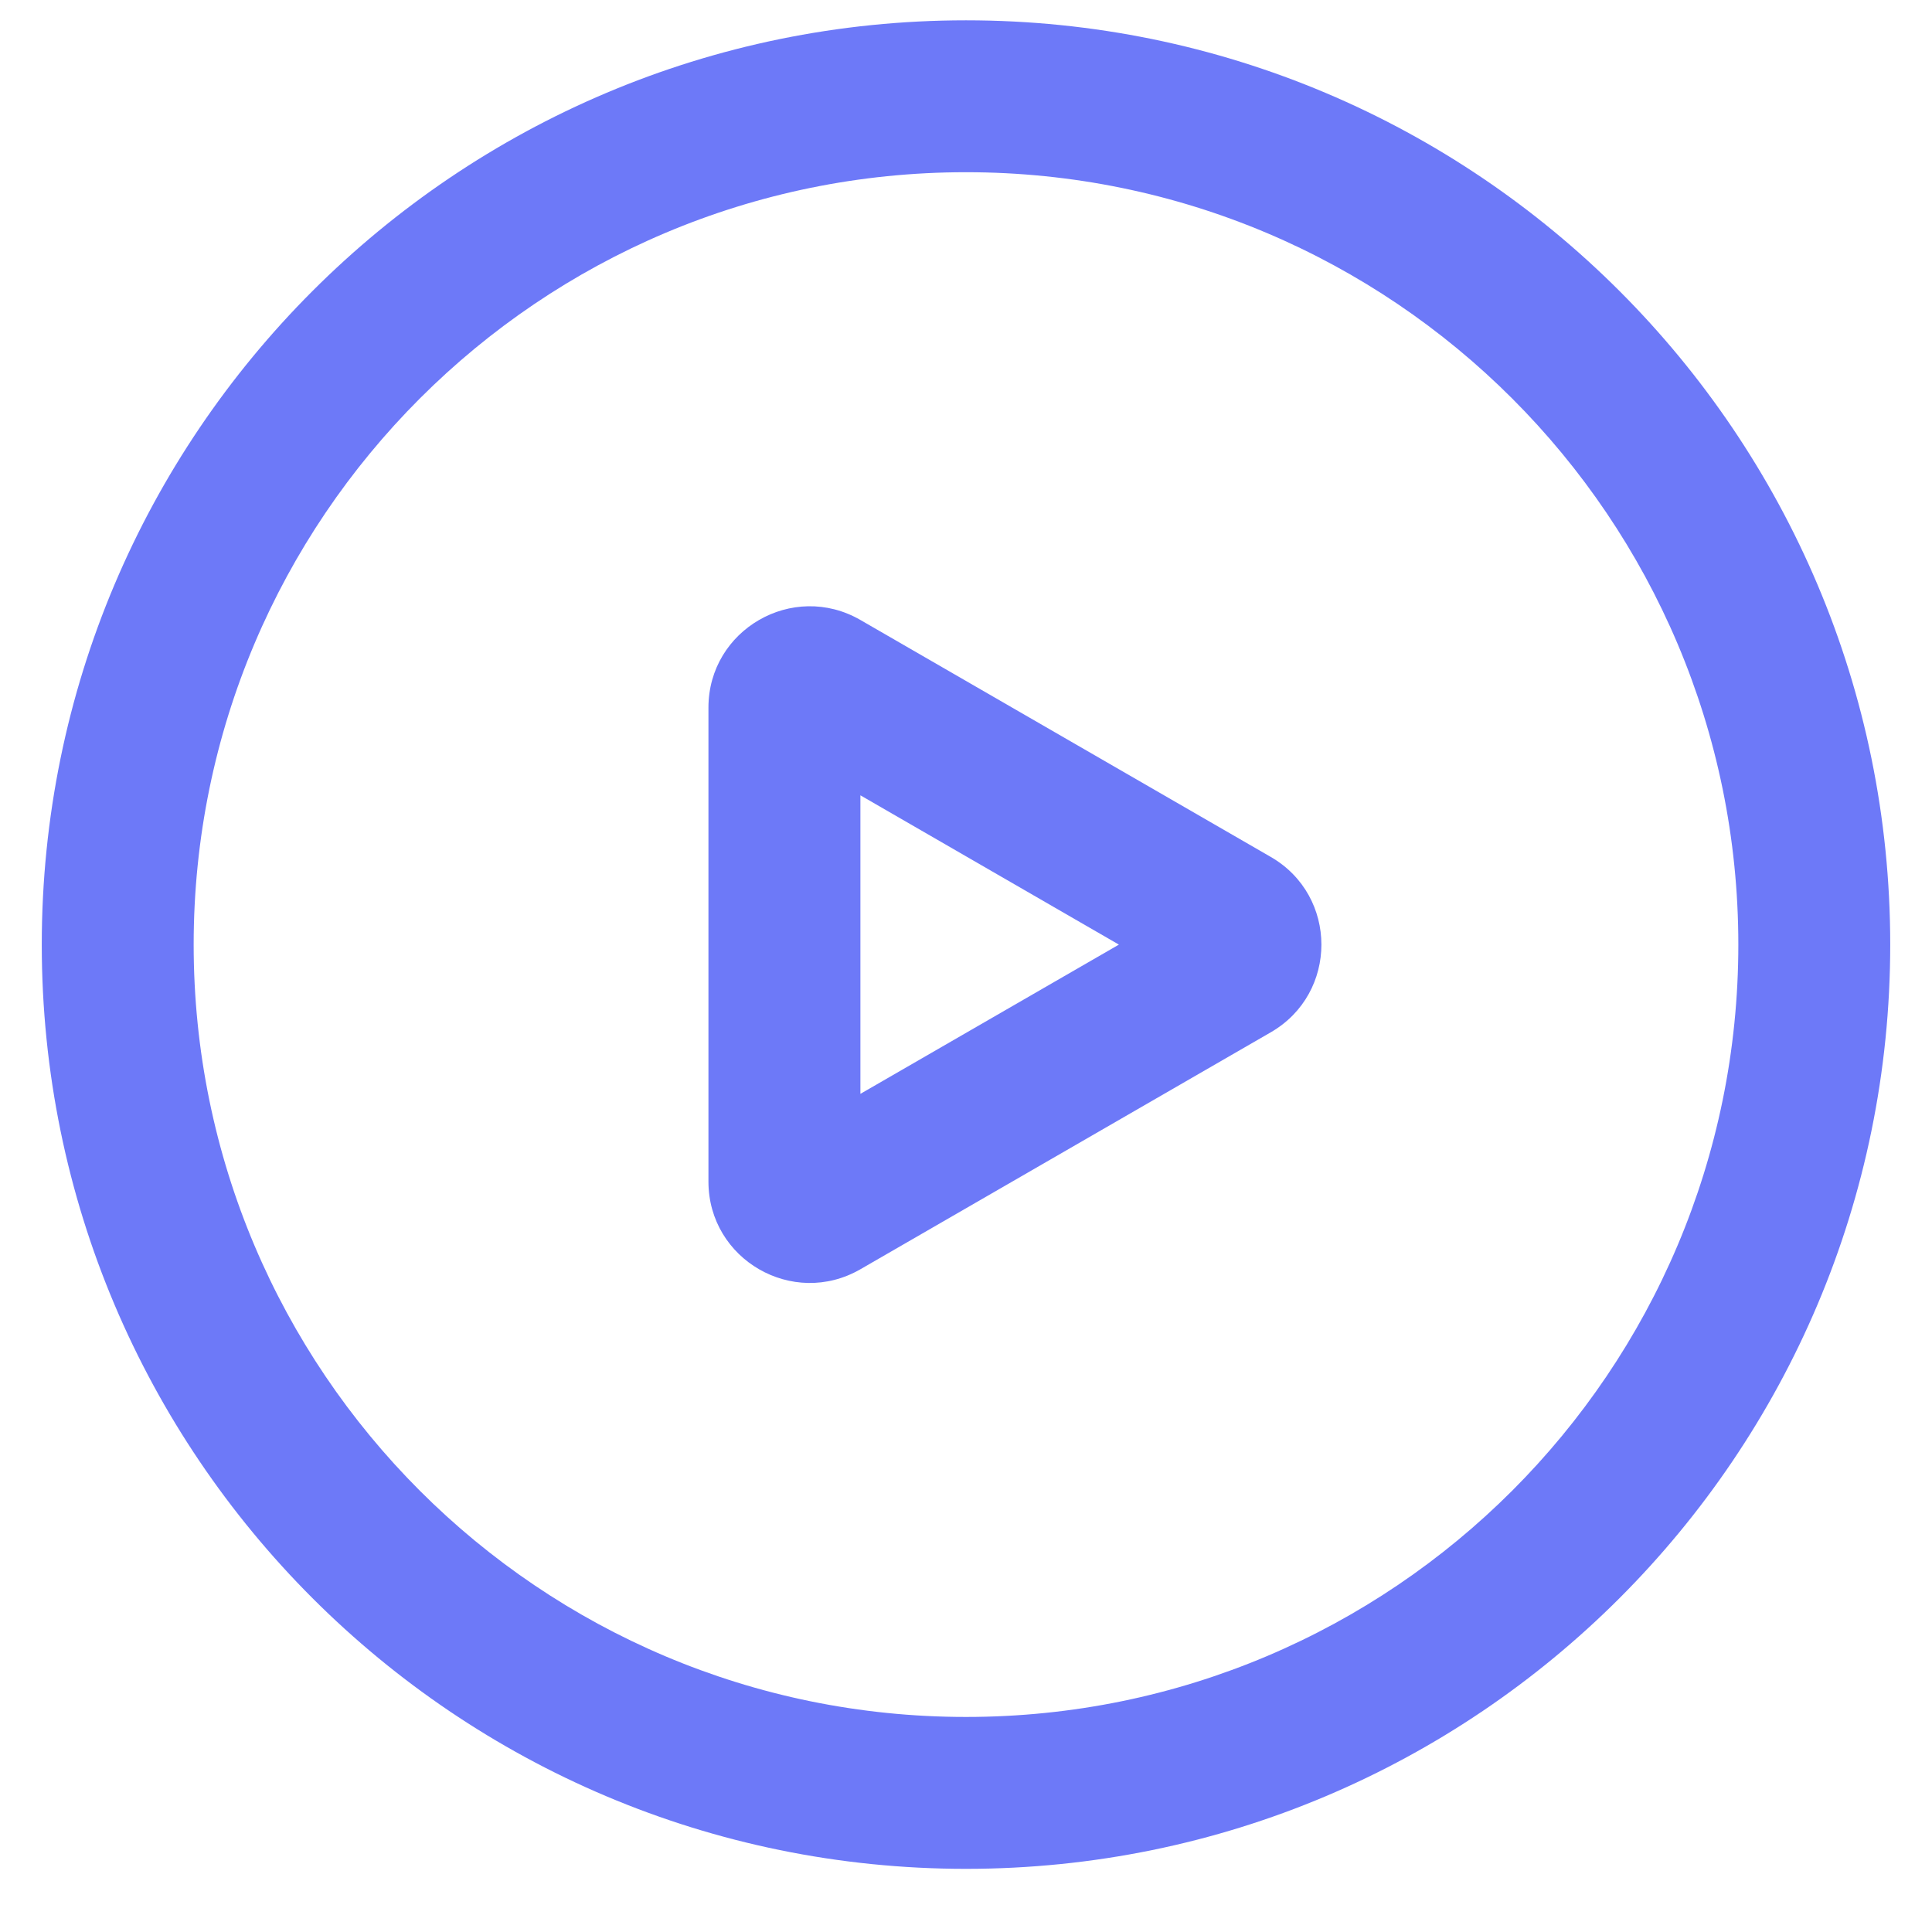
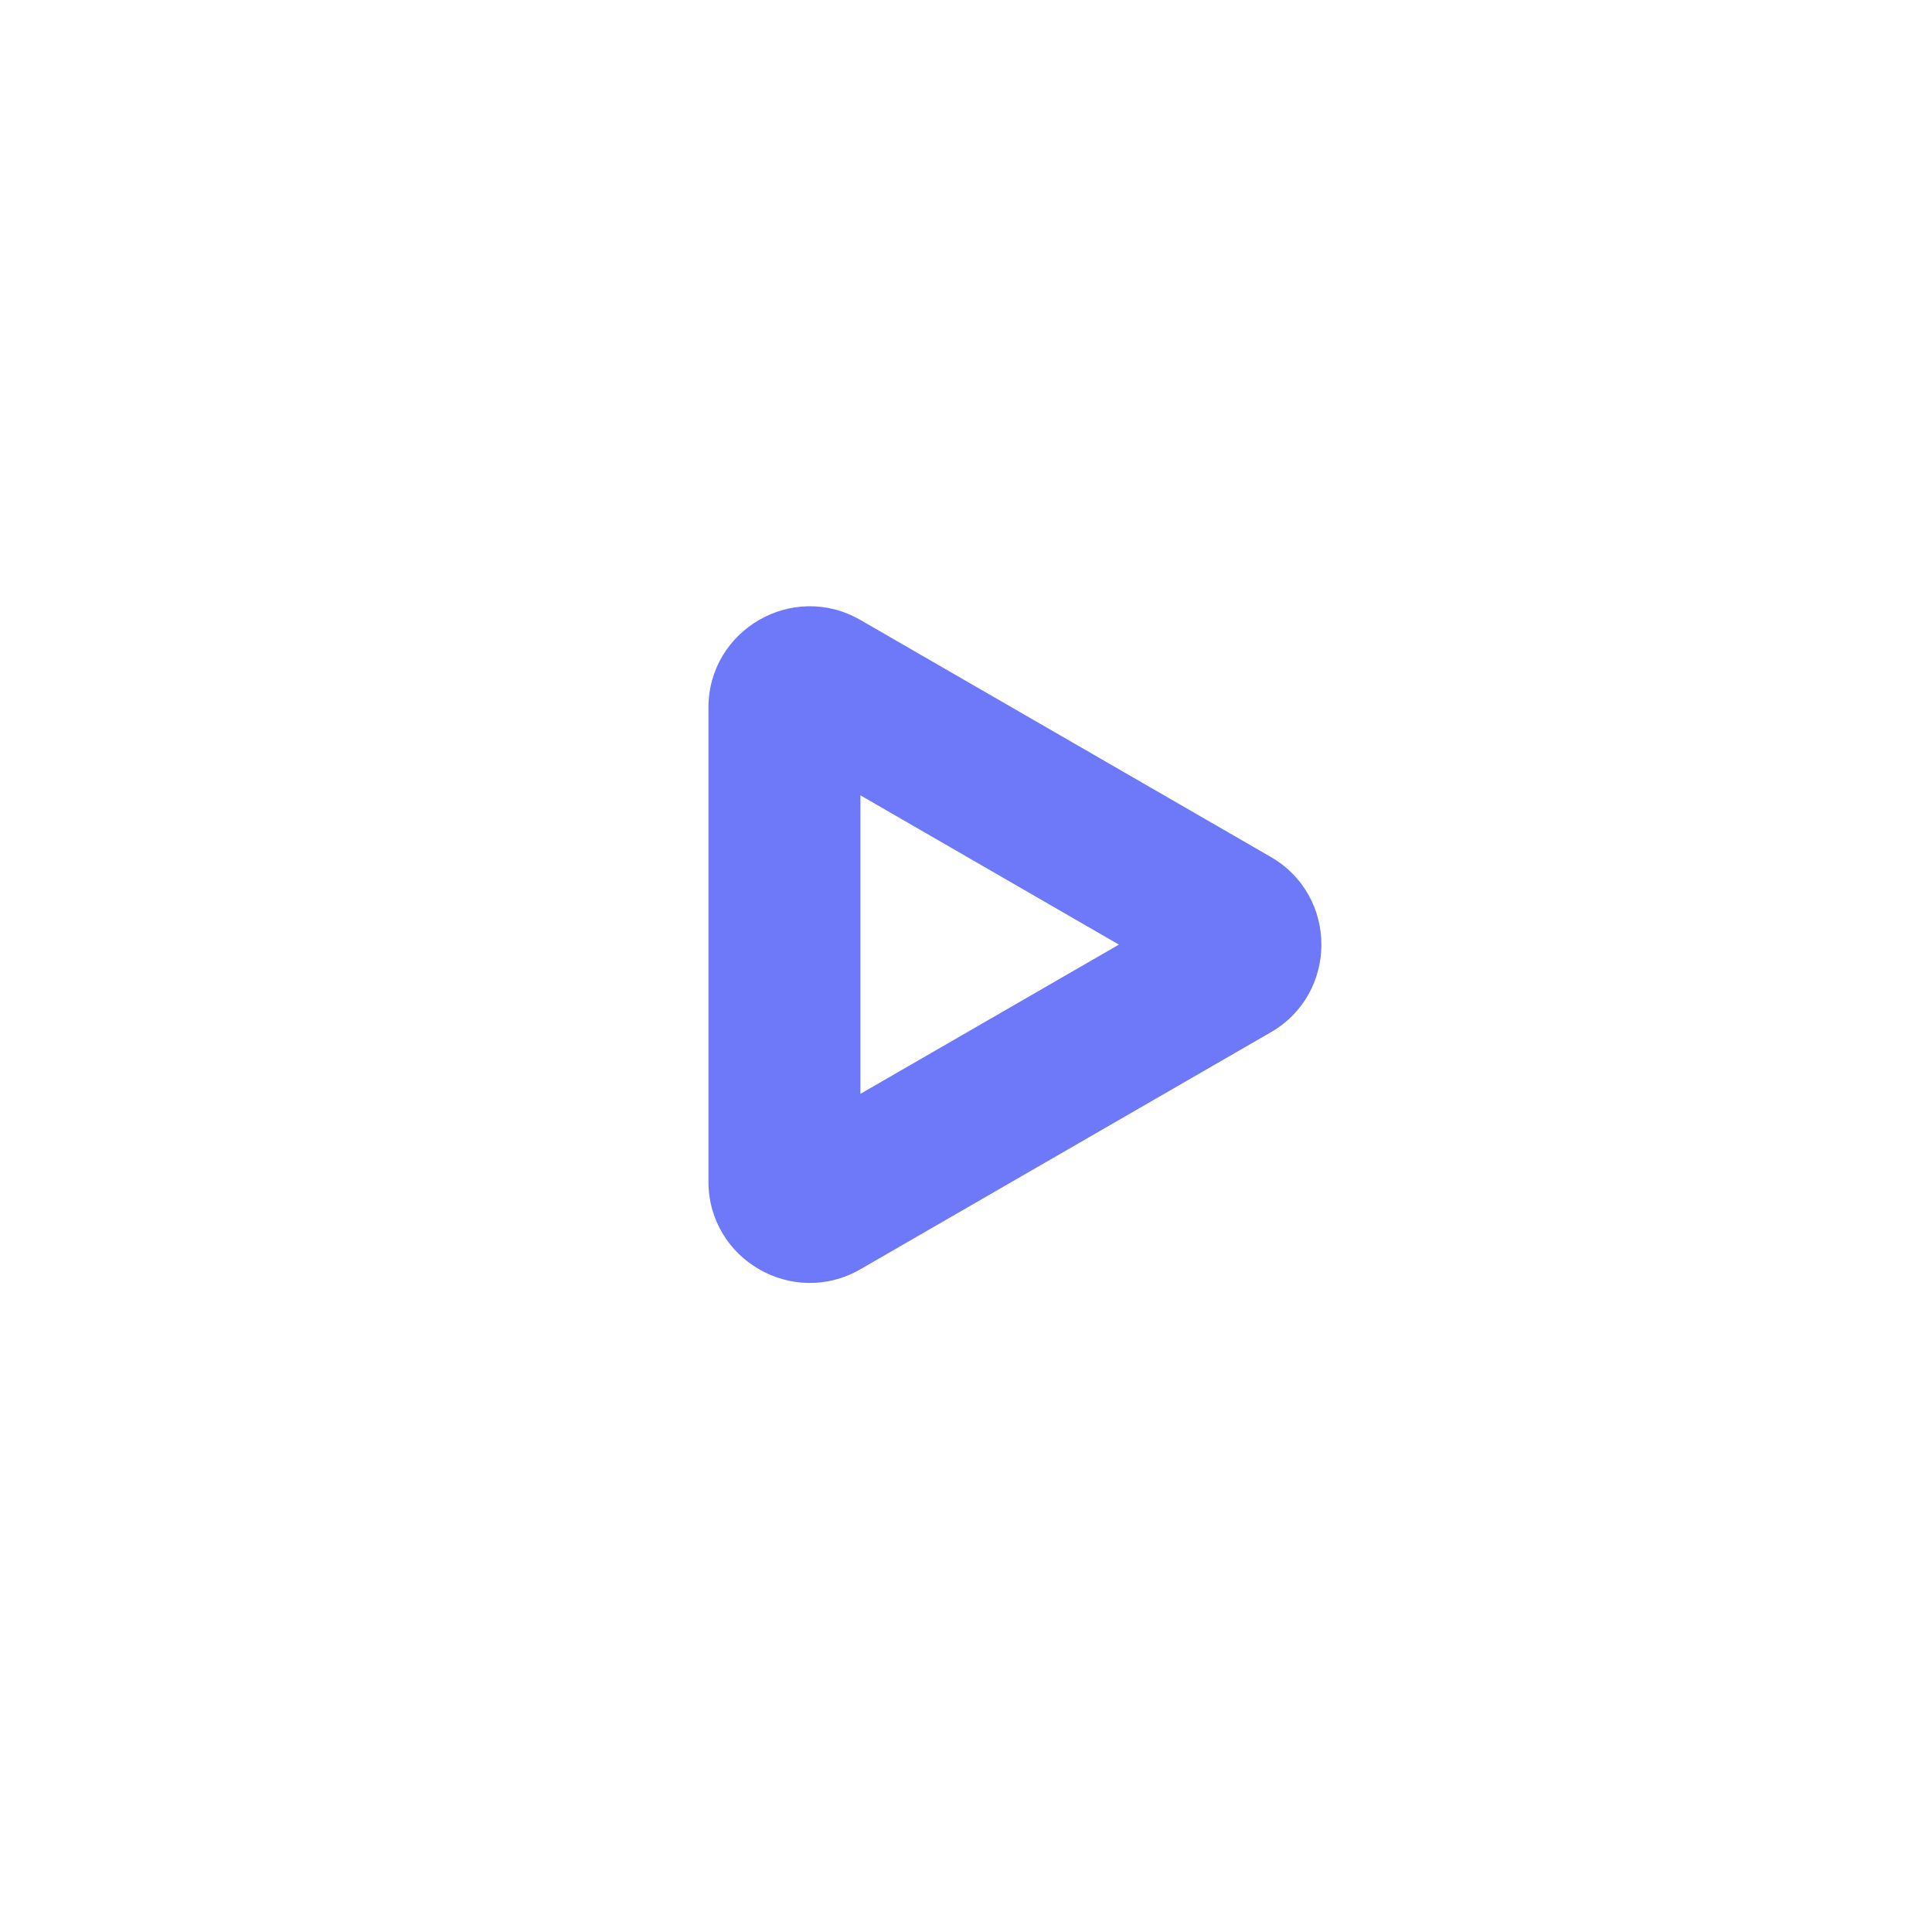
<svg xmlns="http://www.w3.org/2000/svg" width="29" height="29" viewBox="0 0 29 29" fill="none">
-   <path fill-rule="evenodd" clip-rule="evenodd" d="M14.5 25.772C20.903 25.772 26.093 20.582 26.093 14.179C26.093 7.776 20.903 2.585 14.5 2.585C8.097 2.585 2.907 7.776 2.907 14.179C2.907 20.582 8.097 25.772 14.5 25.772ZM14.5 28.052C22.162 28.052 28.373 21.841 28.373 14.179C28.373 6.517 22.162 0.305 14.5 0.305C6.838 0.305 0.627 6.517 0.627 14.179C0.627 21.841 6.838 28.052 14.5 28.052Z" fill="#6D79F8" />
  <path fill-rule="evenodd" clip-rule="evenodd" d="M16.795 14.179L12.915 11.938L12.915 16.419L16.795 14.179ZM19.075 15.495C20.088 14.91 20.088 13.448 19.075 12.863L12.915 9.306C11.901 8.721 10.634 9.452 10.634 10.622L10.634 17.736C10.634 18.906 11.901 19.637 12.915 19.052L19.075 15.495Z" fill="#6D79F8" />
</svg>